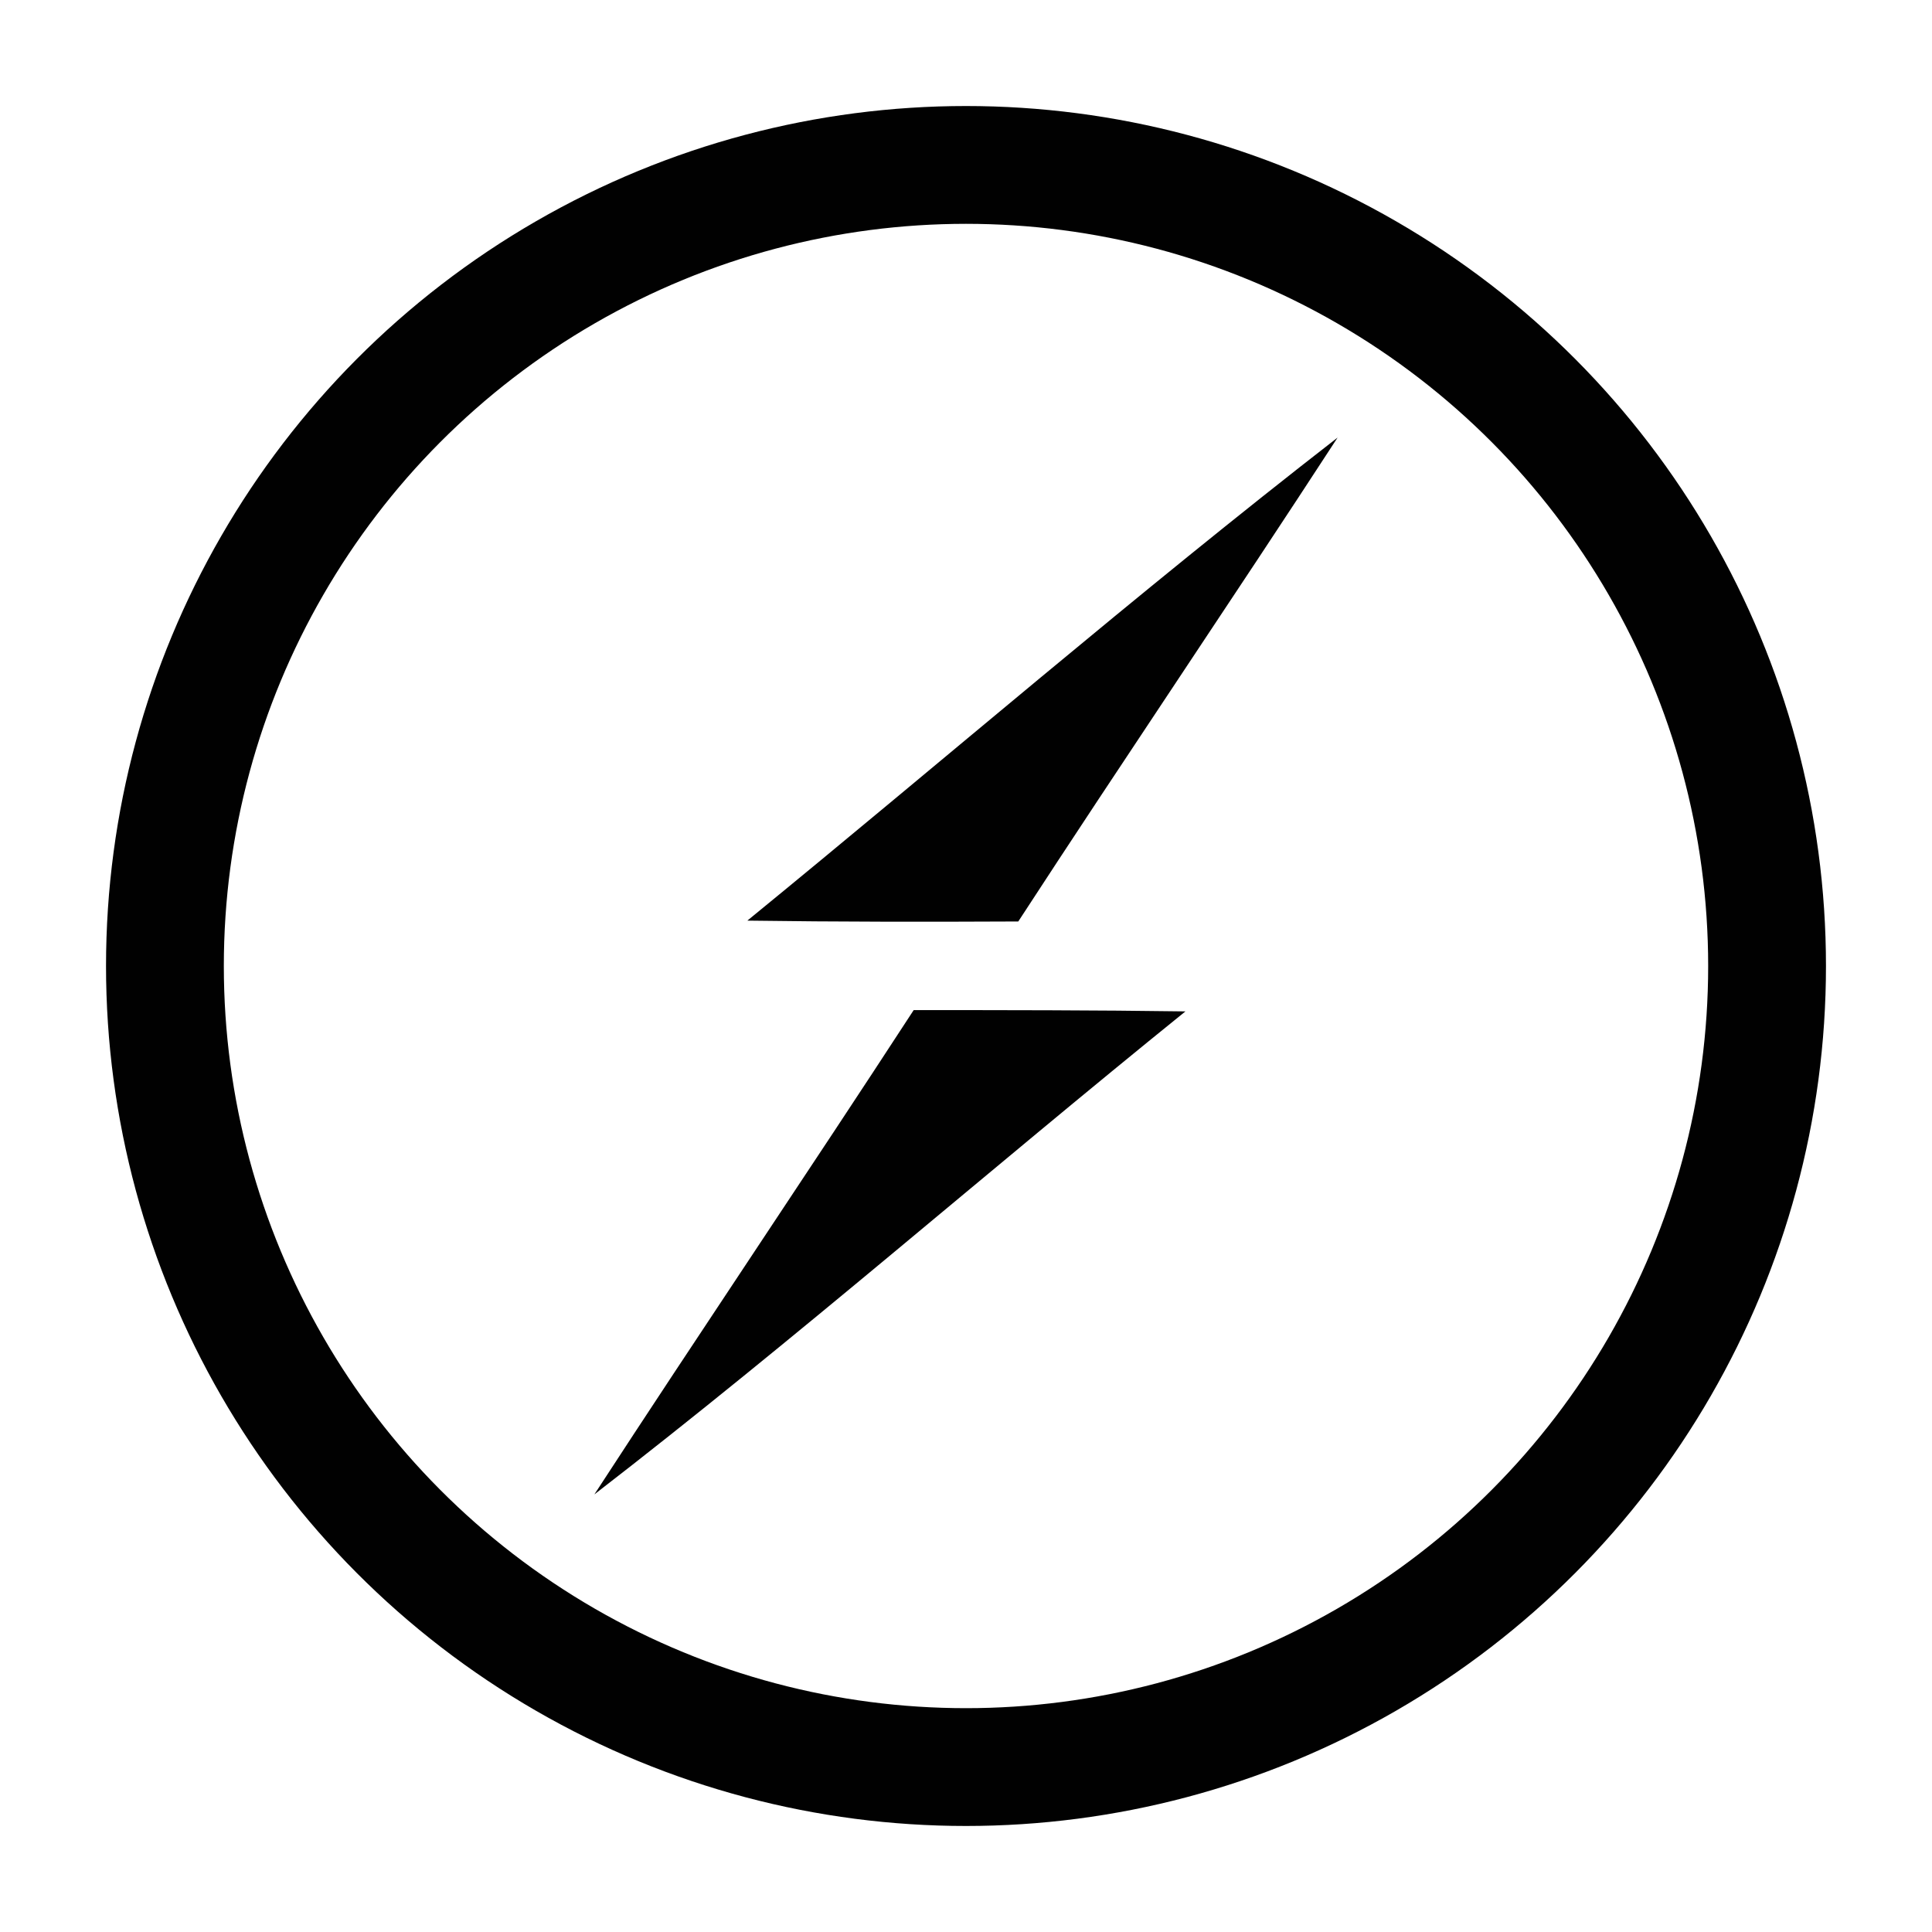
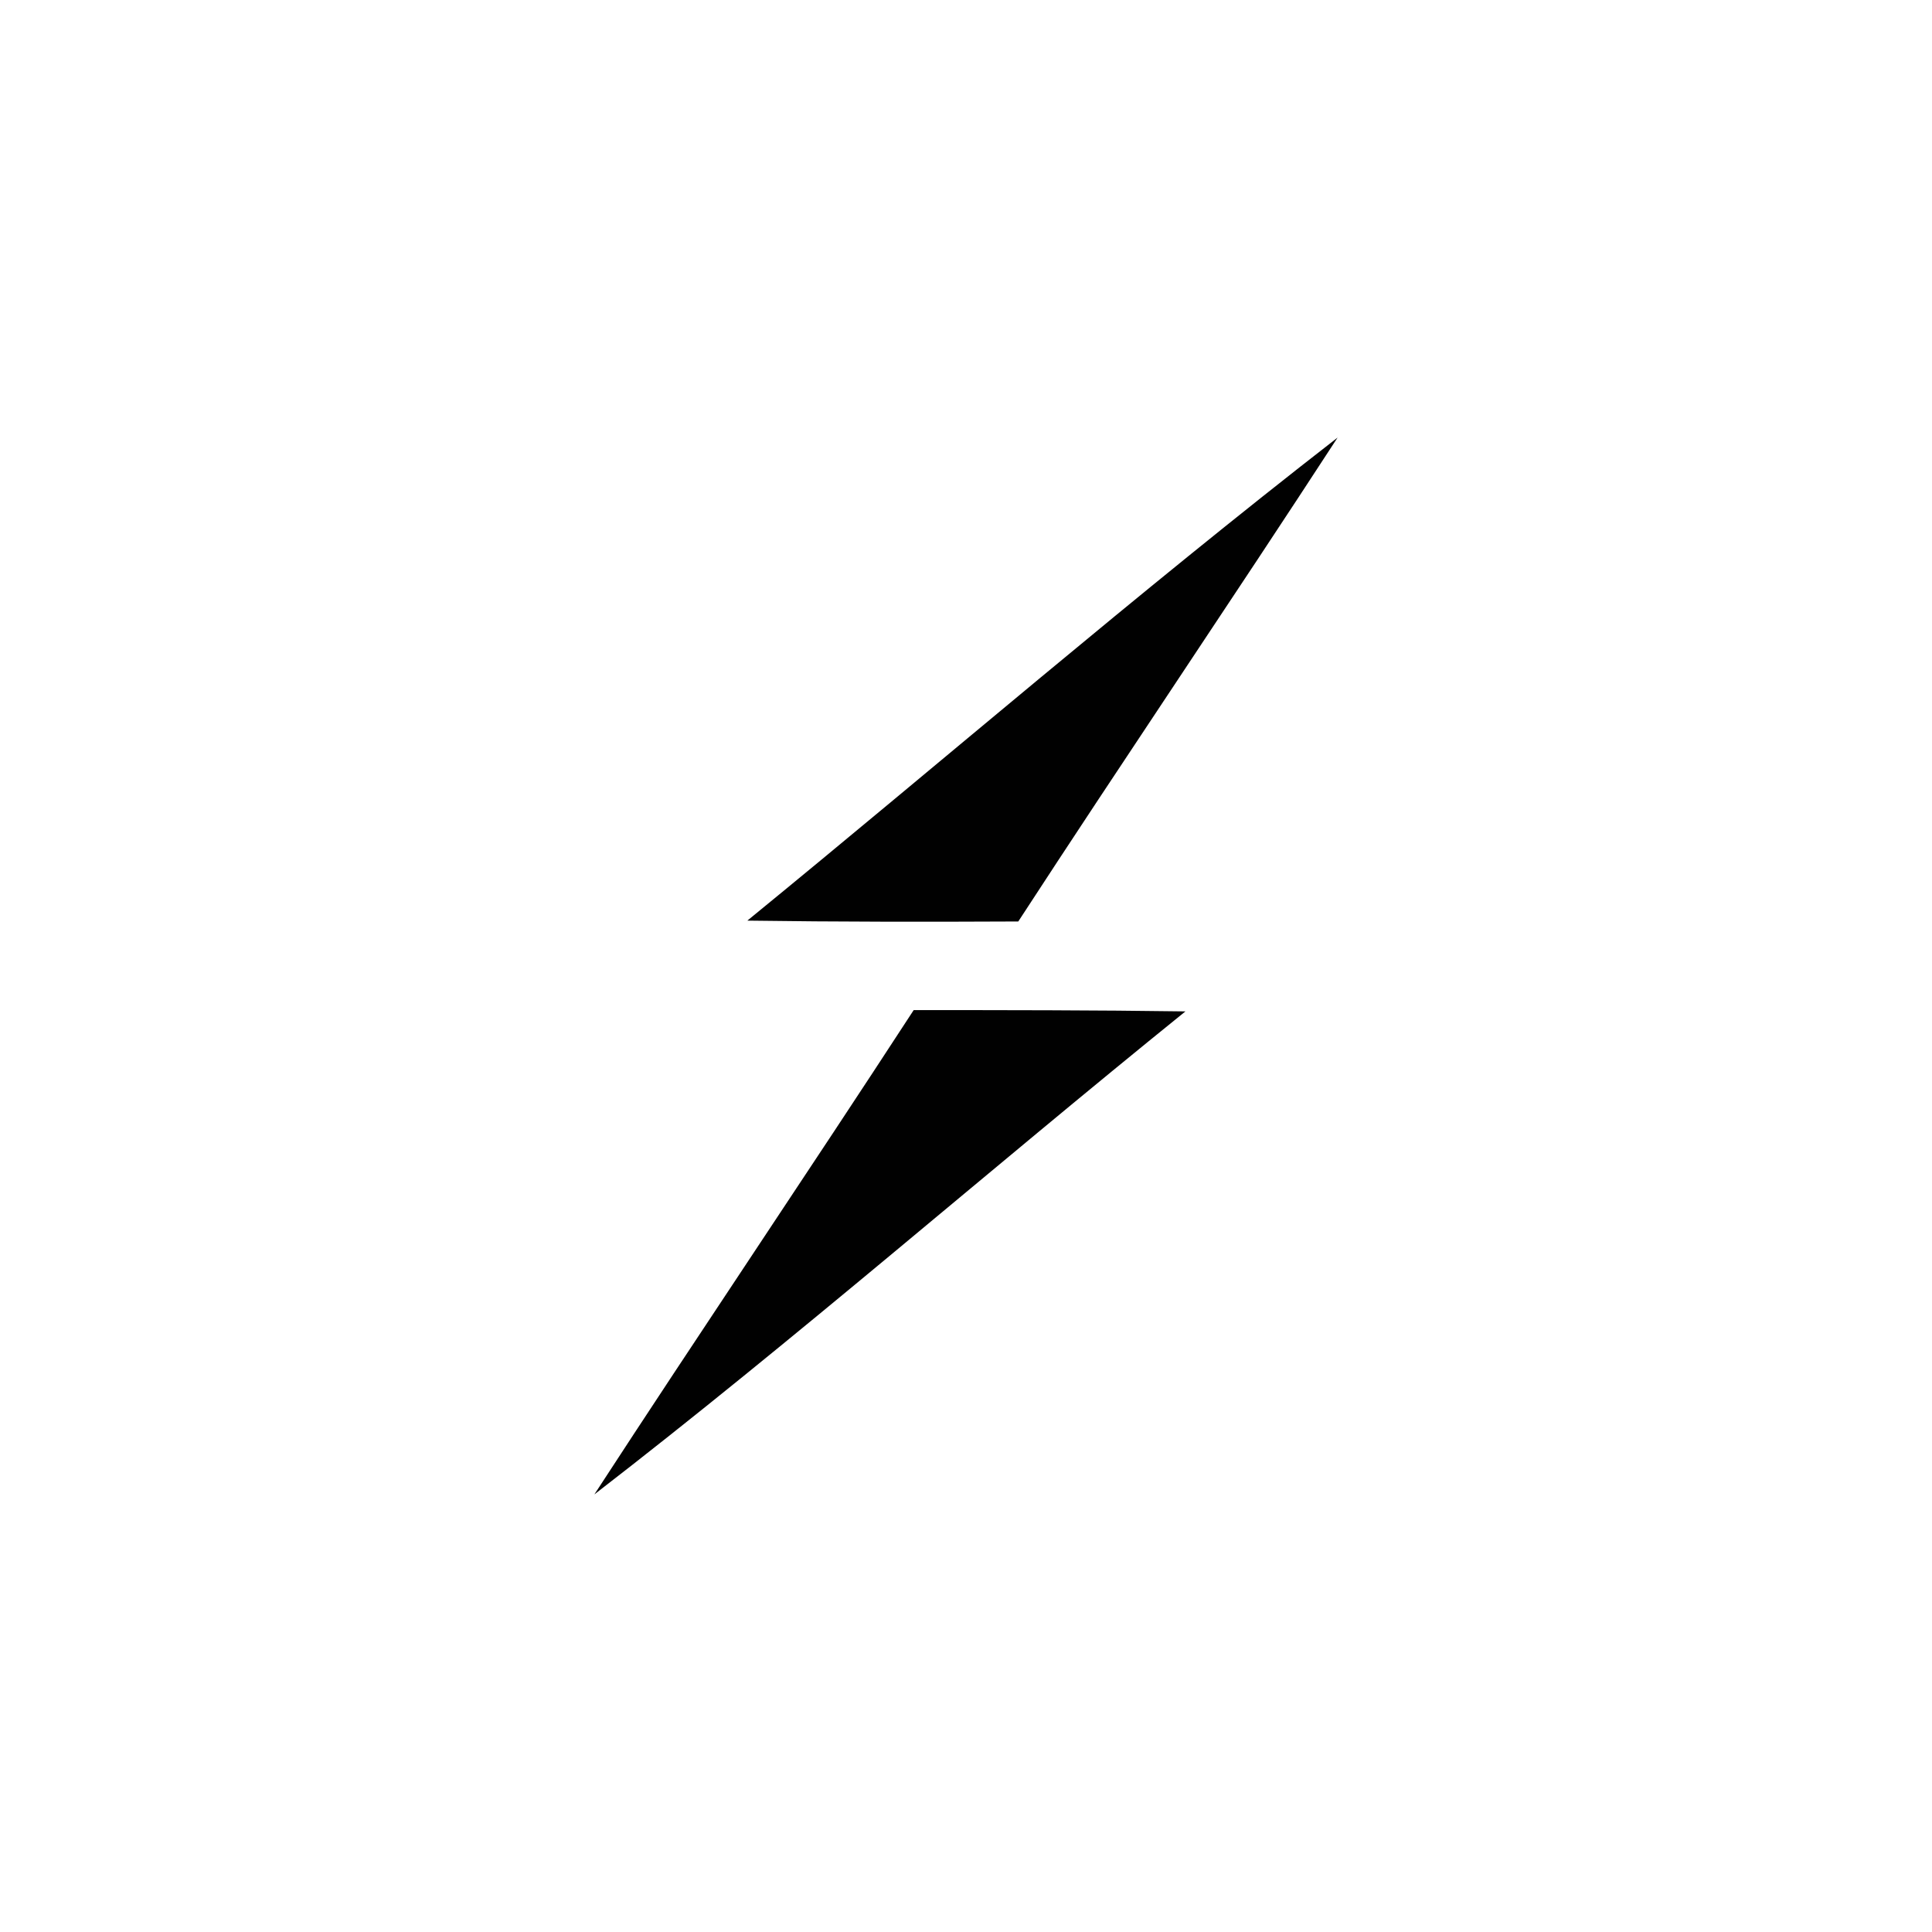
<svg xmlns="http://www.w3.org/2000/svg" width="82" height="82" viewBox="0 0 82 82">
  <defs>
    <clipPath id="b">
      <rect width="82" height="82" />
    </clipPath>
  </defs>
  <g id="a" clip-path="url(#b)">
    <g transform="translate(-7.8 -7.8)">
-       <circle cx="34" cy="34" r="34" transform="translate(14.8 14.8)" fill="none" stroke="#010101" stroke-width="5" />
      <path d="M82.877,75.095c8.35-6.822,16.518-13.88,25.05-20.5-4.475,6.877-9.077,13.662-13.553,20.538-3.838.018-7.676.018-11.5-.036Zm7.058,3.8c3.856,0,7.695,0,11.533.055-8.4,6.785-16.536,13.9-25.086,20.5,4.475-6.877,9.077-13.68,13.553-20.556Z" transform="translate(-43.355 -28.223)" fill="#010101" />
    </g>
  </g>
</svg>